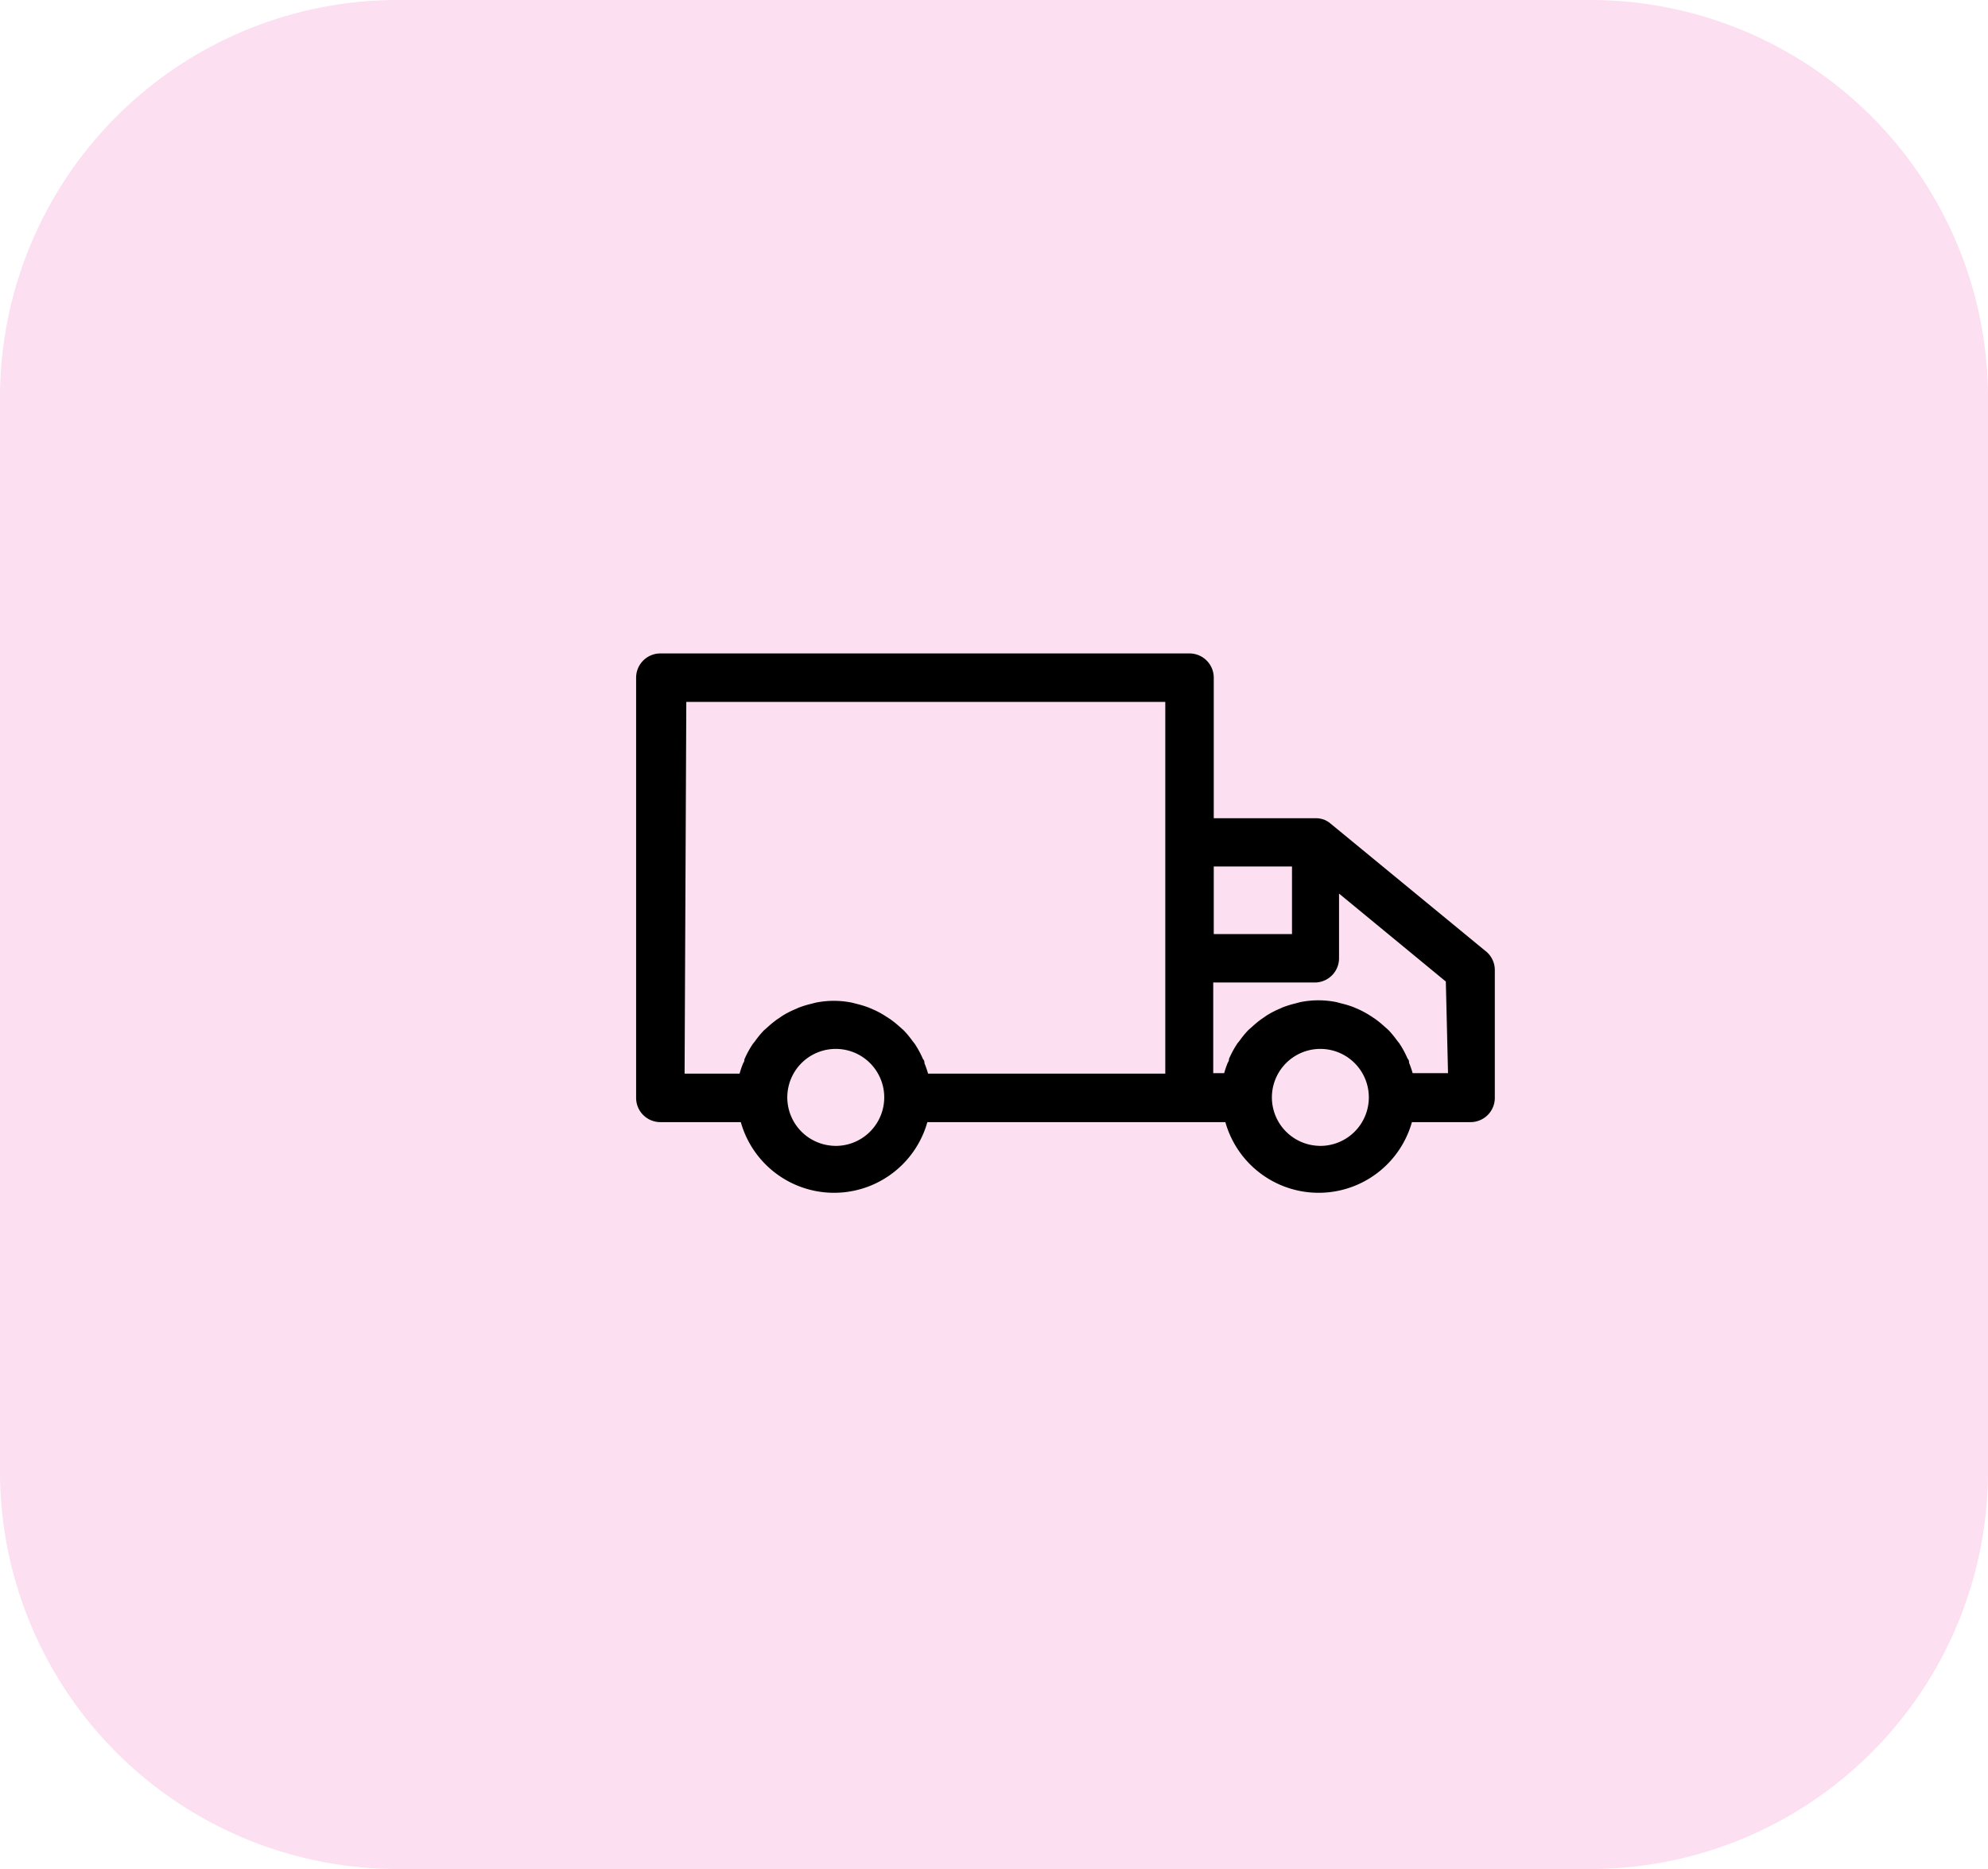
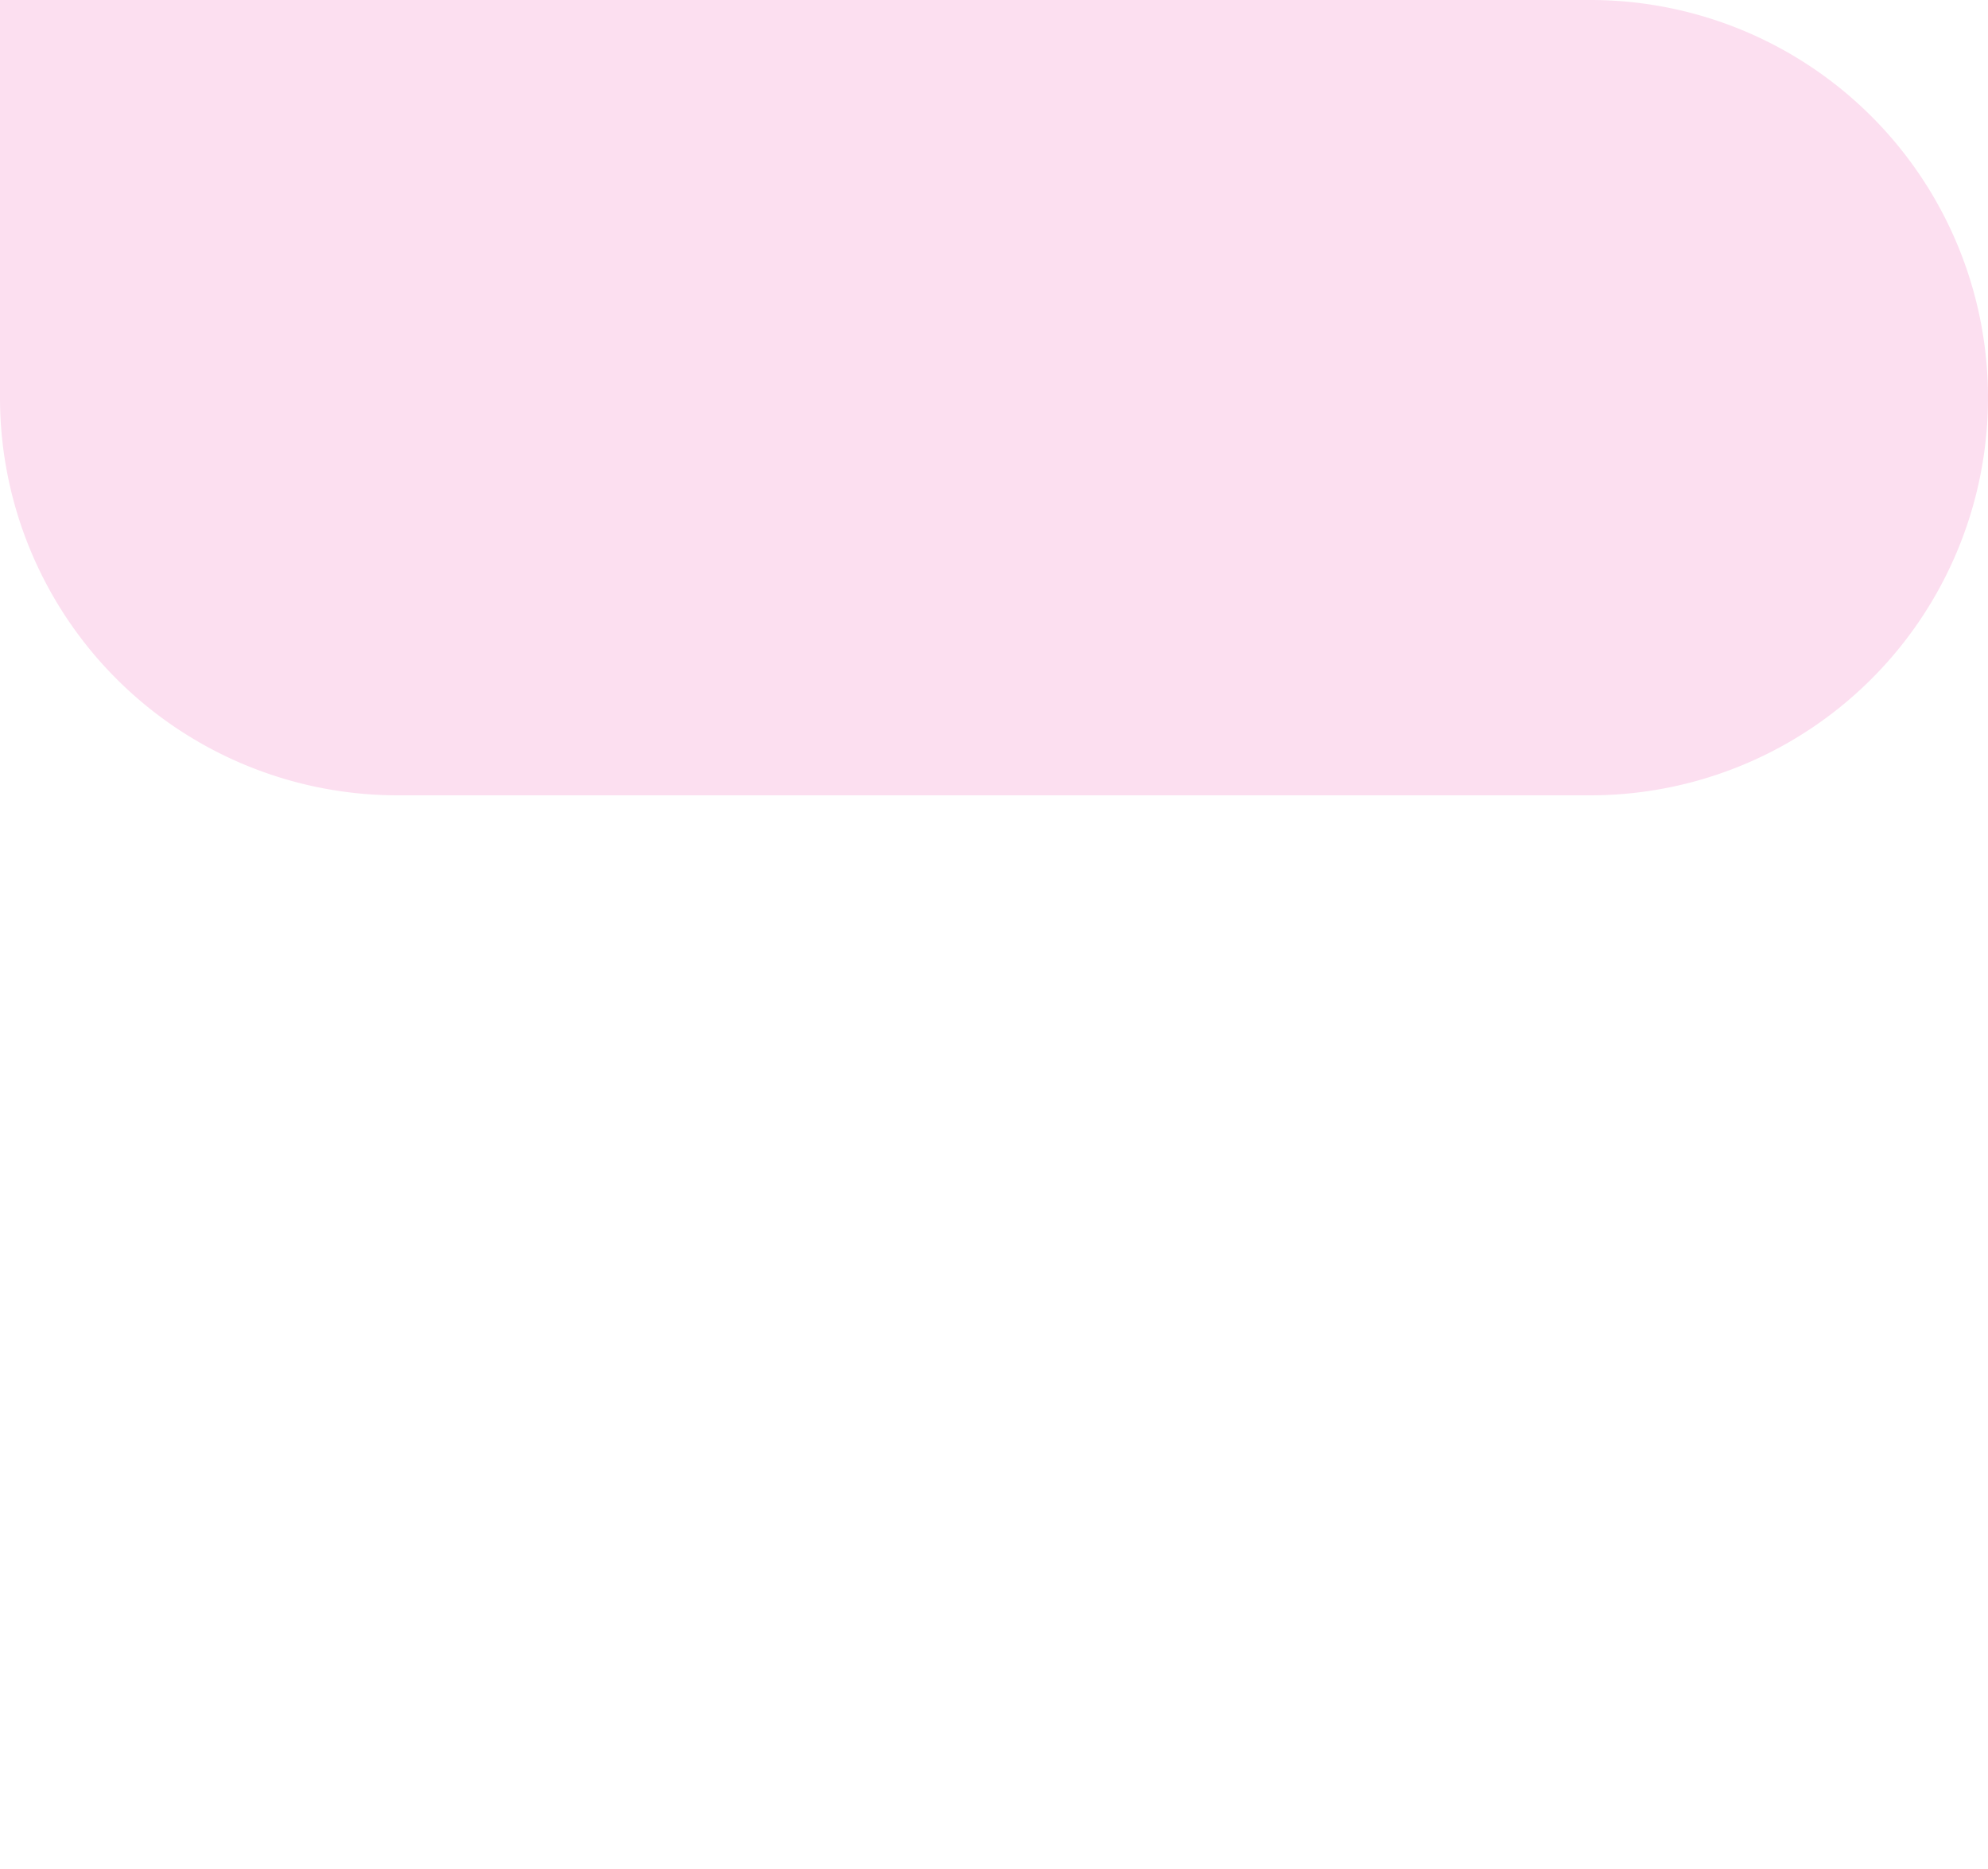
<svg xmlns="http://www.w3.org/2000/svg" width="50" height="47" viewBox="854.895 1023.718 50 47">
  <g data-name="Group 2840">
-     <path d="M864.895 1023.718h30a10 10 0 0 1 10 10v27a10 10 0 0 1-10 10h-30a10 10 0 0 1-10-10v-27a10 10 0 0 1 10-10z" fill="#fcdff0" fill-rule="evenodd" data-name="Rectangle 773" />
-     <path d="m892.265 1047.64-3.906-3.212a.61.61 0 0 0-.146-.091.61.61 0 0 0-.201-.043h-2.59v-3.534a.61.61 0 0 0-.61-.61h-13.308a.61.61 0 0 0-.61.61v10.566c0 .337.273.61.61.61h2.023a2.437 2.437 0 0 0 4.692 0h7.495a2.437 2.437 0 0 0 4.692 0h1.475a.61.61 0 0 0 .61-.61v-3.217a.61.61 0 0 0-.226-.47Zm-4.875-2.133v1.7h-1.968v-1.7h1.968Zm-15.234-4.138h12.047v9.348h-5.966a2.395 2.395 0 0 0-.091-.262c0-.03 0-.067-.037-.104a2.437 2.437 0 0 0-.207-.383l-.067-.086a2.438 2.438 0 0 0-.207-.25l-.116-.103a2.437 2.437 0 0 0-.22-.177l-.14-.091a2.437 2.437 0 0 0-.243-.134l-.153-.067a2.438 2.438 0 0 0-.292-.092l-.14-.036a2.285 2.285 0 0 0-.914 0l-.14.036c-.1.024-.197.055-.293.092l-.152.067c-.086.04-.17.084-.25.134l-.134.091a2.438 2.438 0 0 0-.226.183l-.11.097a2.438 2.438 0 0 0-.225.275l-.049.06a2.438 2.438 0 0 0-.213.39s0 .061-.03.092a2.438 2.438 0 0 0-.092.268h-1.383l.043-9.348Zm3.76 11.164a1.219 1.219 0 1 1 .846-.342c-.238.23-.559.354-.89.342Zm12.187 0a1.219 1.219 0 1 1 .847-.342c-.238.23-.56.354-.89.342Zm3.211-1.828h-.89a2.394 2.394 0 0 0-.09-.262c0-.03 0-.067-.037-.104a2.438 2.438 0 0 0-.208-.384l-.067-.085a2.438 2.438 0 0 0-.207-.25l-.116-.103a2.439 2.439 0 0 0-.219-.177l-.14-.092a2.435 2.435 0 0 0-.244-.134l-.152-.067a2.436 2.436 0 0 0-.293-.091l-.14-.037a2.285 2.285 0 0 0-.914 0l-.14.037c-.1.024-.197.055-.293.091l-.152.067c-.086.04-.17.085-.25.134l-.134.092a2.438 2.438 0 0 0-.225.183l-.11.097a2.438 2.438 0 0 0-.225.274l-.05.061a2.438 2.438 0 0 0-.212.39s0 .061-.03.092a2.436 2.436 0 0 0-.092.268h-.275v-2.28h2.554a.61.61 0 0 0 .61-.609v-1.627l2.686 2.212.055 2.304Z" fill-rule="evenodd" data-name="noun_delivery_2057282" />
+     <path d="M864.895 1023.718h30a10 10 0 0 1 10 10a10 10 0 0 1-10 10h-30a10 10 0 0 1-10-10v-27a10 10 0 0 1 10-10z" fill="#fcdff0" fill-rule="evenodd" data-name="Rectangle 773" />
  </g>
</svg>